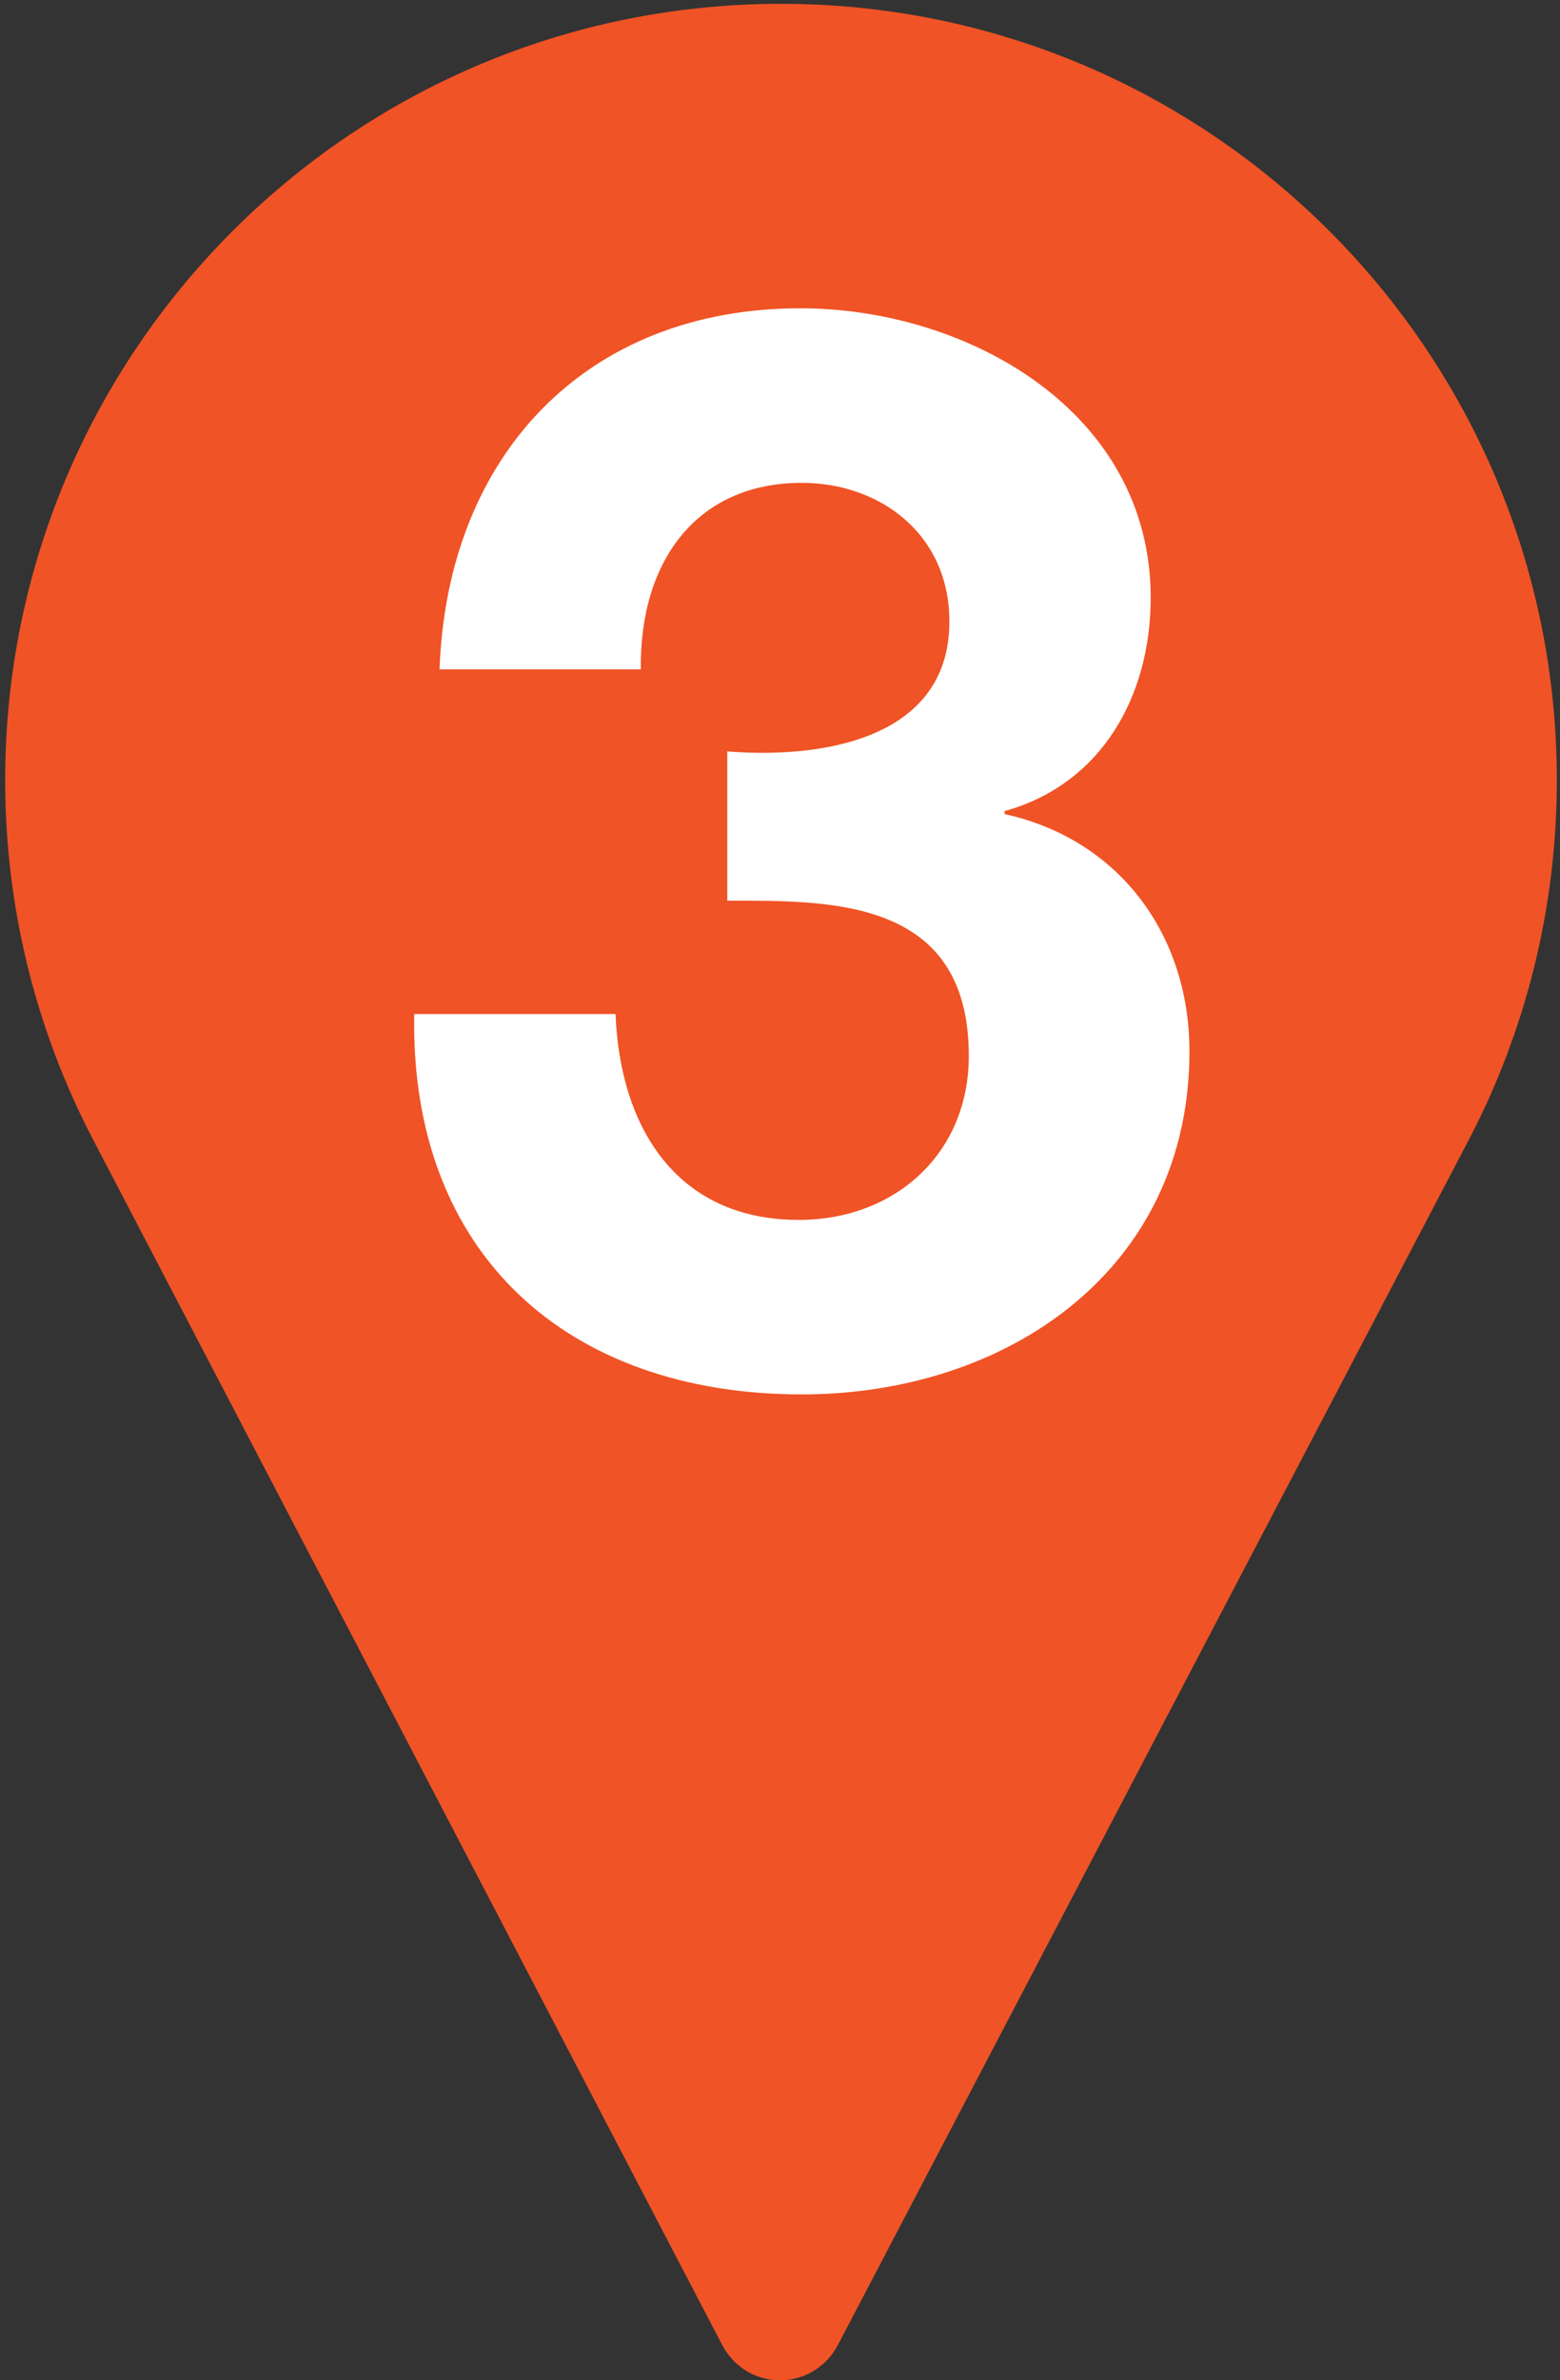
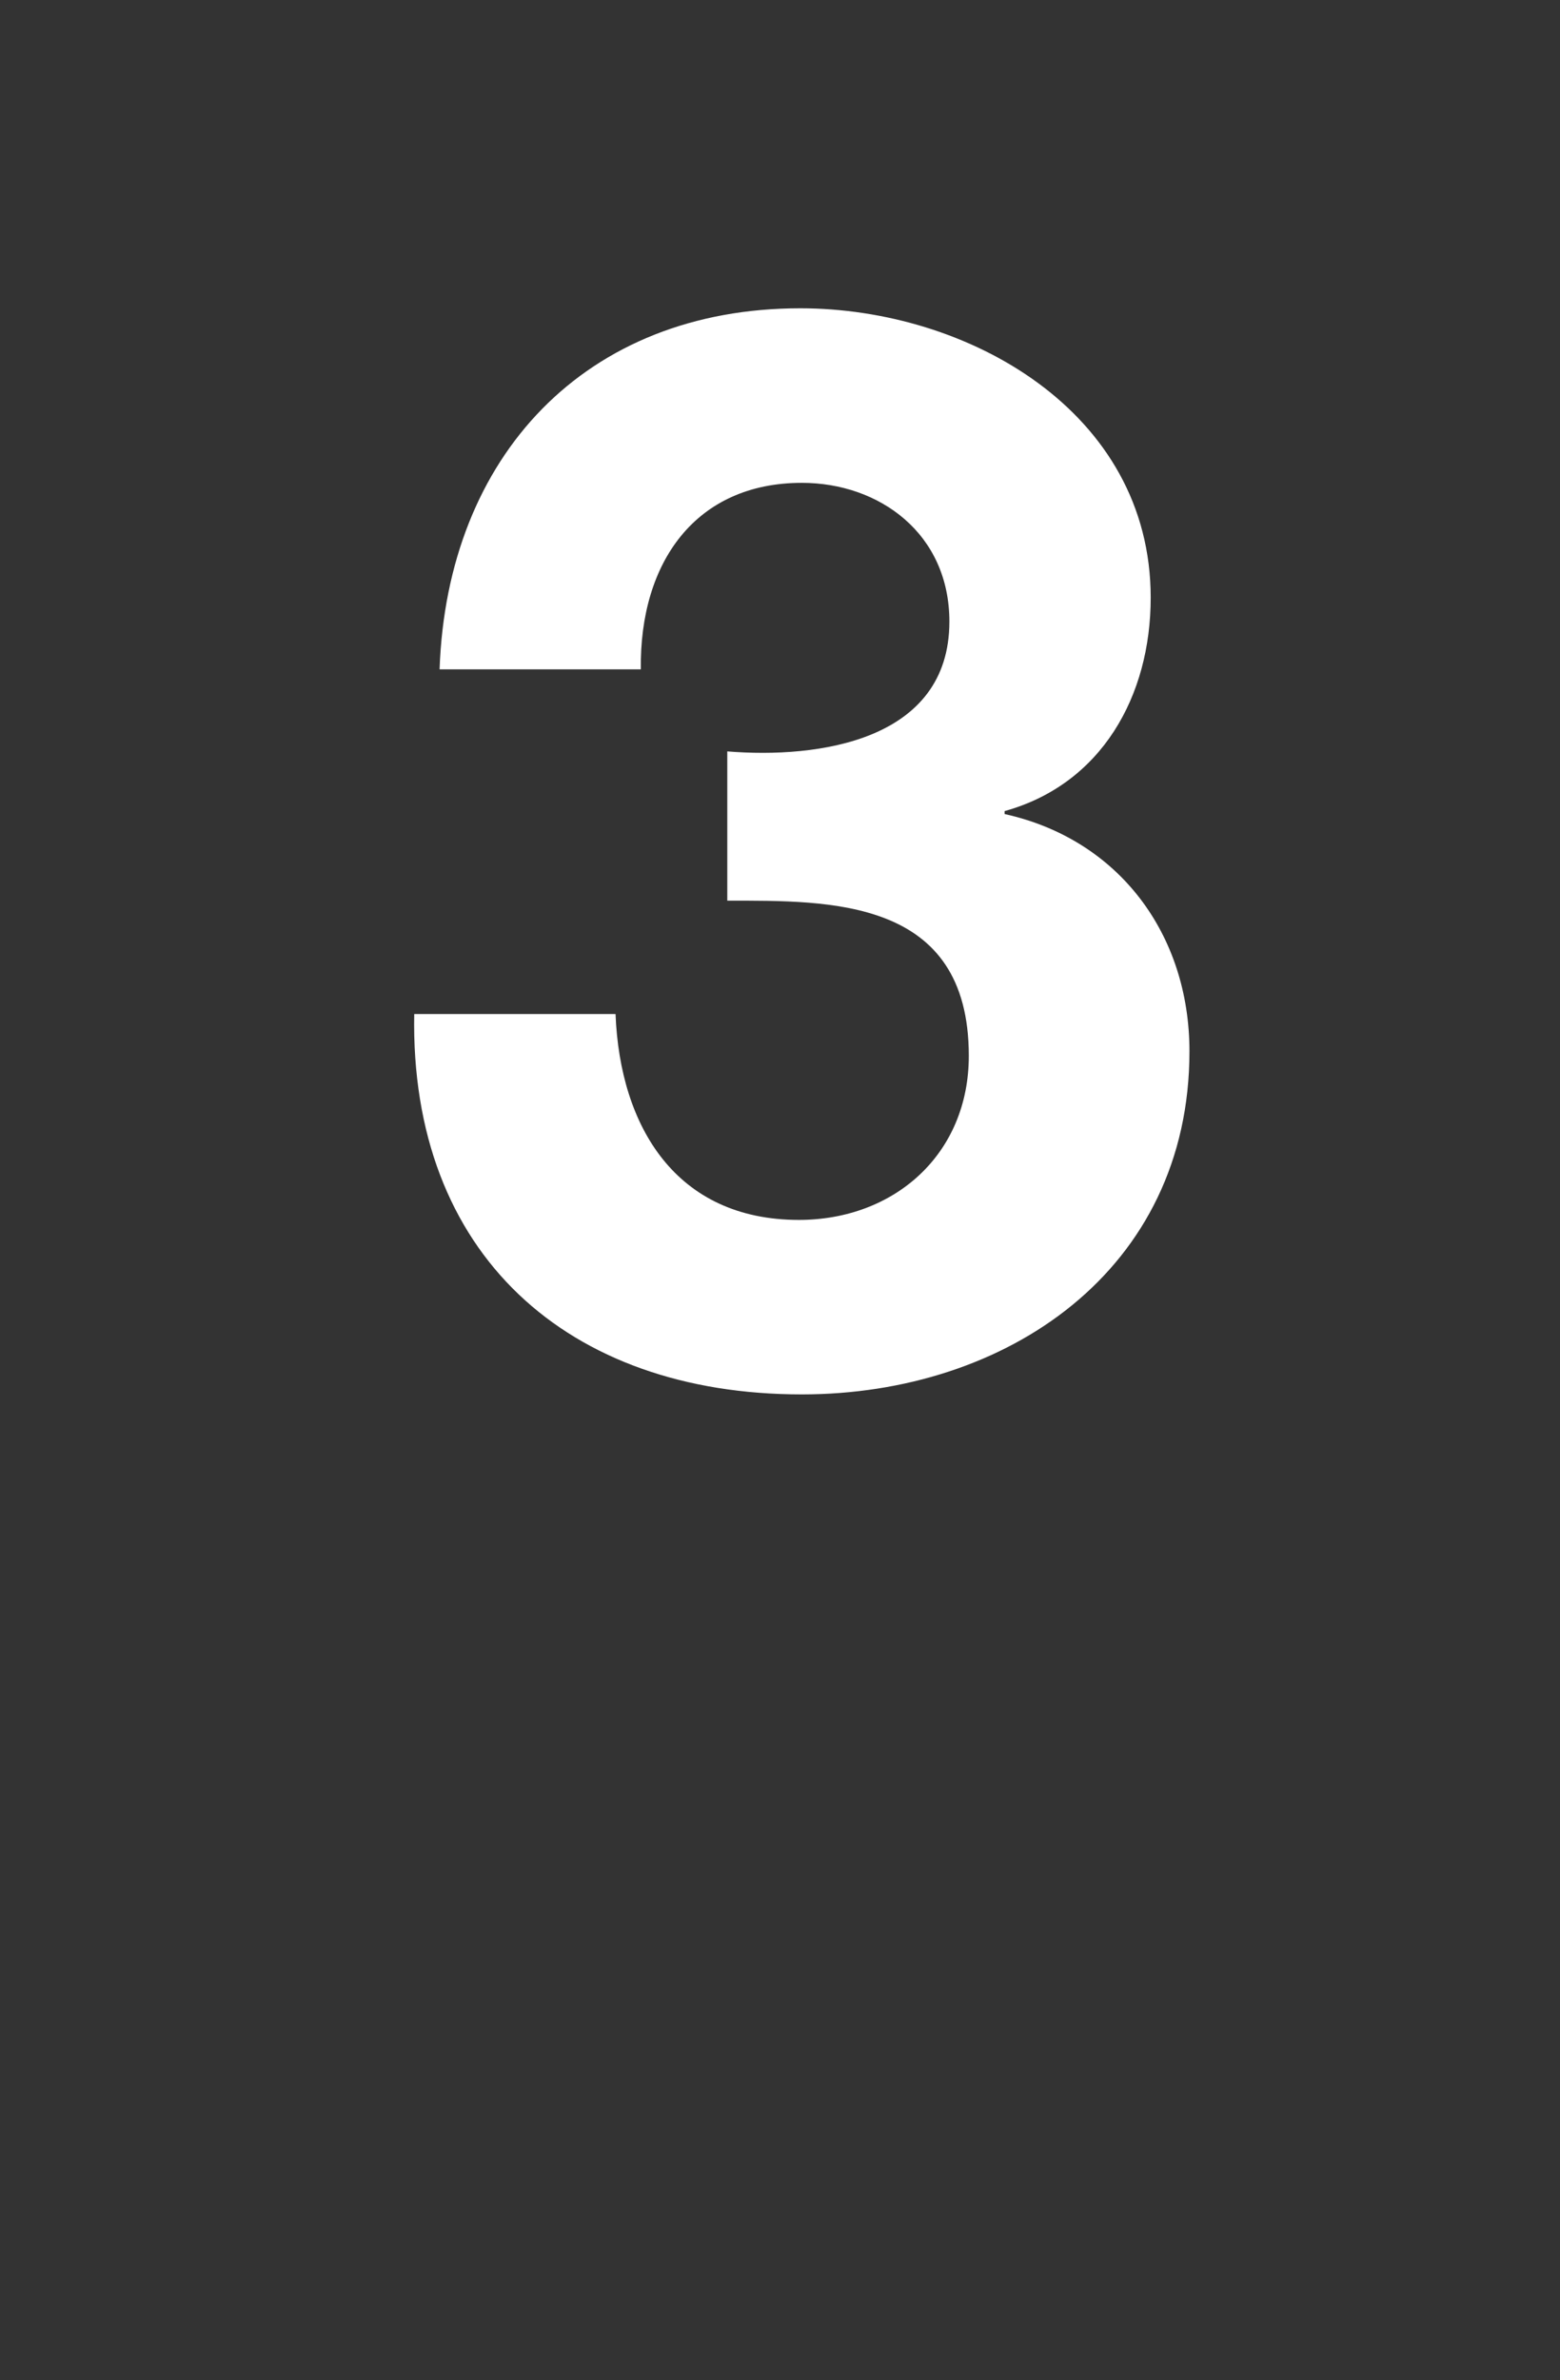
<svg xmlns="http://www.w3.org/2000/svg" version="1.1" id="Calque_1" x="0px" y="0px" width="31.074px" height="47.375px" viewBox="0 0 31.074 47.375" enable-background="new 0 0 31.074 47.375" xml:space="preserve">
  <rect x="0" y="0" width="31.074" height="47.375" fill="#333333" stroke="none" />
-   <path fill="#F05325" d="M14.375,46.652c0.213,0.428,0.65,0.723,1.162,0.723c0.5,0,0.936-0.285,1.152-0.701l12.578-24.006  c1.111-2.134,1.744-4.565,1.744-7.139c0-8.534-6.92-15.453-15.455-15.453c-8.533,0-15.453,6.918-15.453,15.453  c0,2.574,0.631,5.004,1.744,7.139L14.375,46.652z" />
  <g>
    <path fill="#FFFFFF" d="M14.487,14.955c1.811,0.148,4.424-0.208,4.424-2.583c0-1.752-1.395-2.762-2.939-2.762   c-2.107,0-3.236,1.574-3.207,3.712H8.756c0.148-4.247,2.91-7.186,7.186-7.186c3.326,0,6.979,2.049,6.979,5.76   c0,1.96-0.98,3.712-2.91,4.247v0.059c2.285,0.505,3.682,2.405,3.682,4.722c0,4.365-3.652,6.829-7.721,6.829   c-4.662,0-7.809-2.791-7.721-7.571h4.01c0.088,2.257,1.217,4.098,3.652,4.098c1.9,0,3.385-1.306,3.385-3.266   c0-3.147-2.762-3.088-4.811-3.088V14.955z" />
  </g>
</svg>